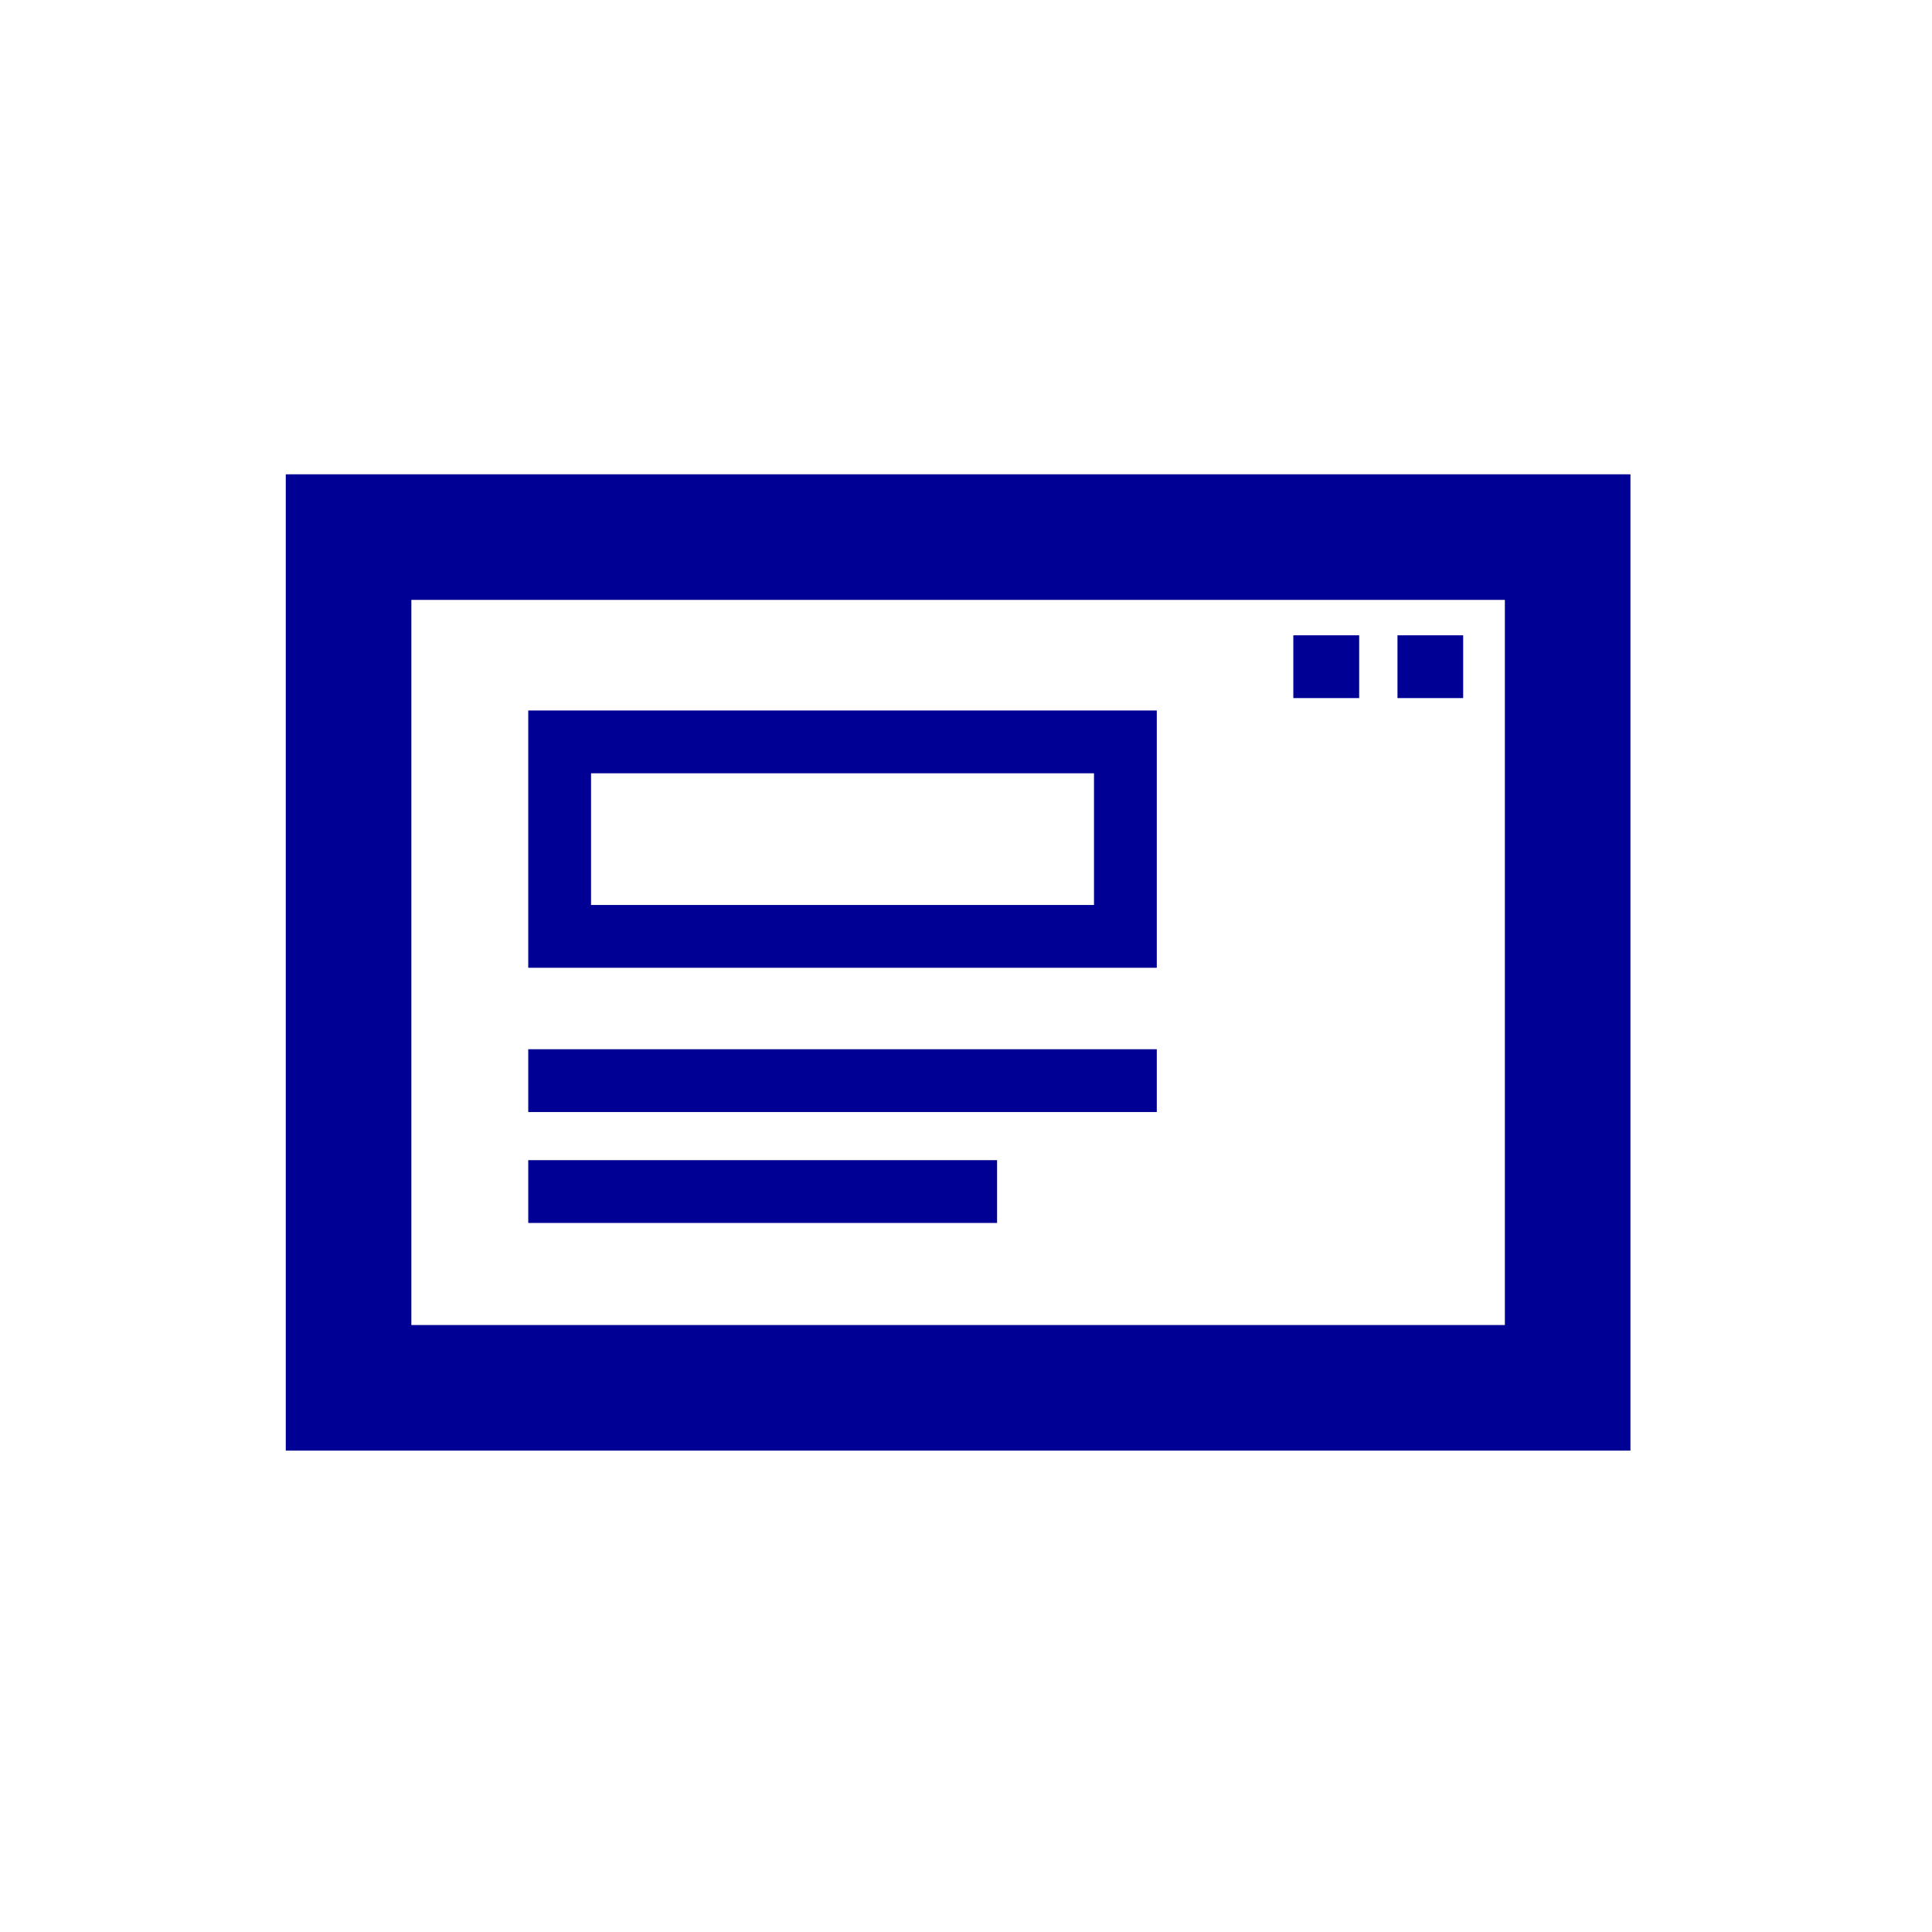
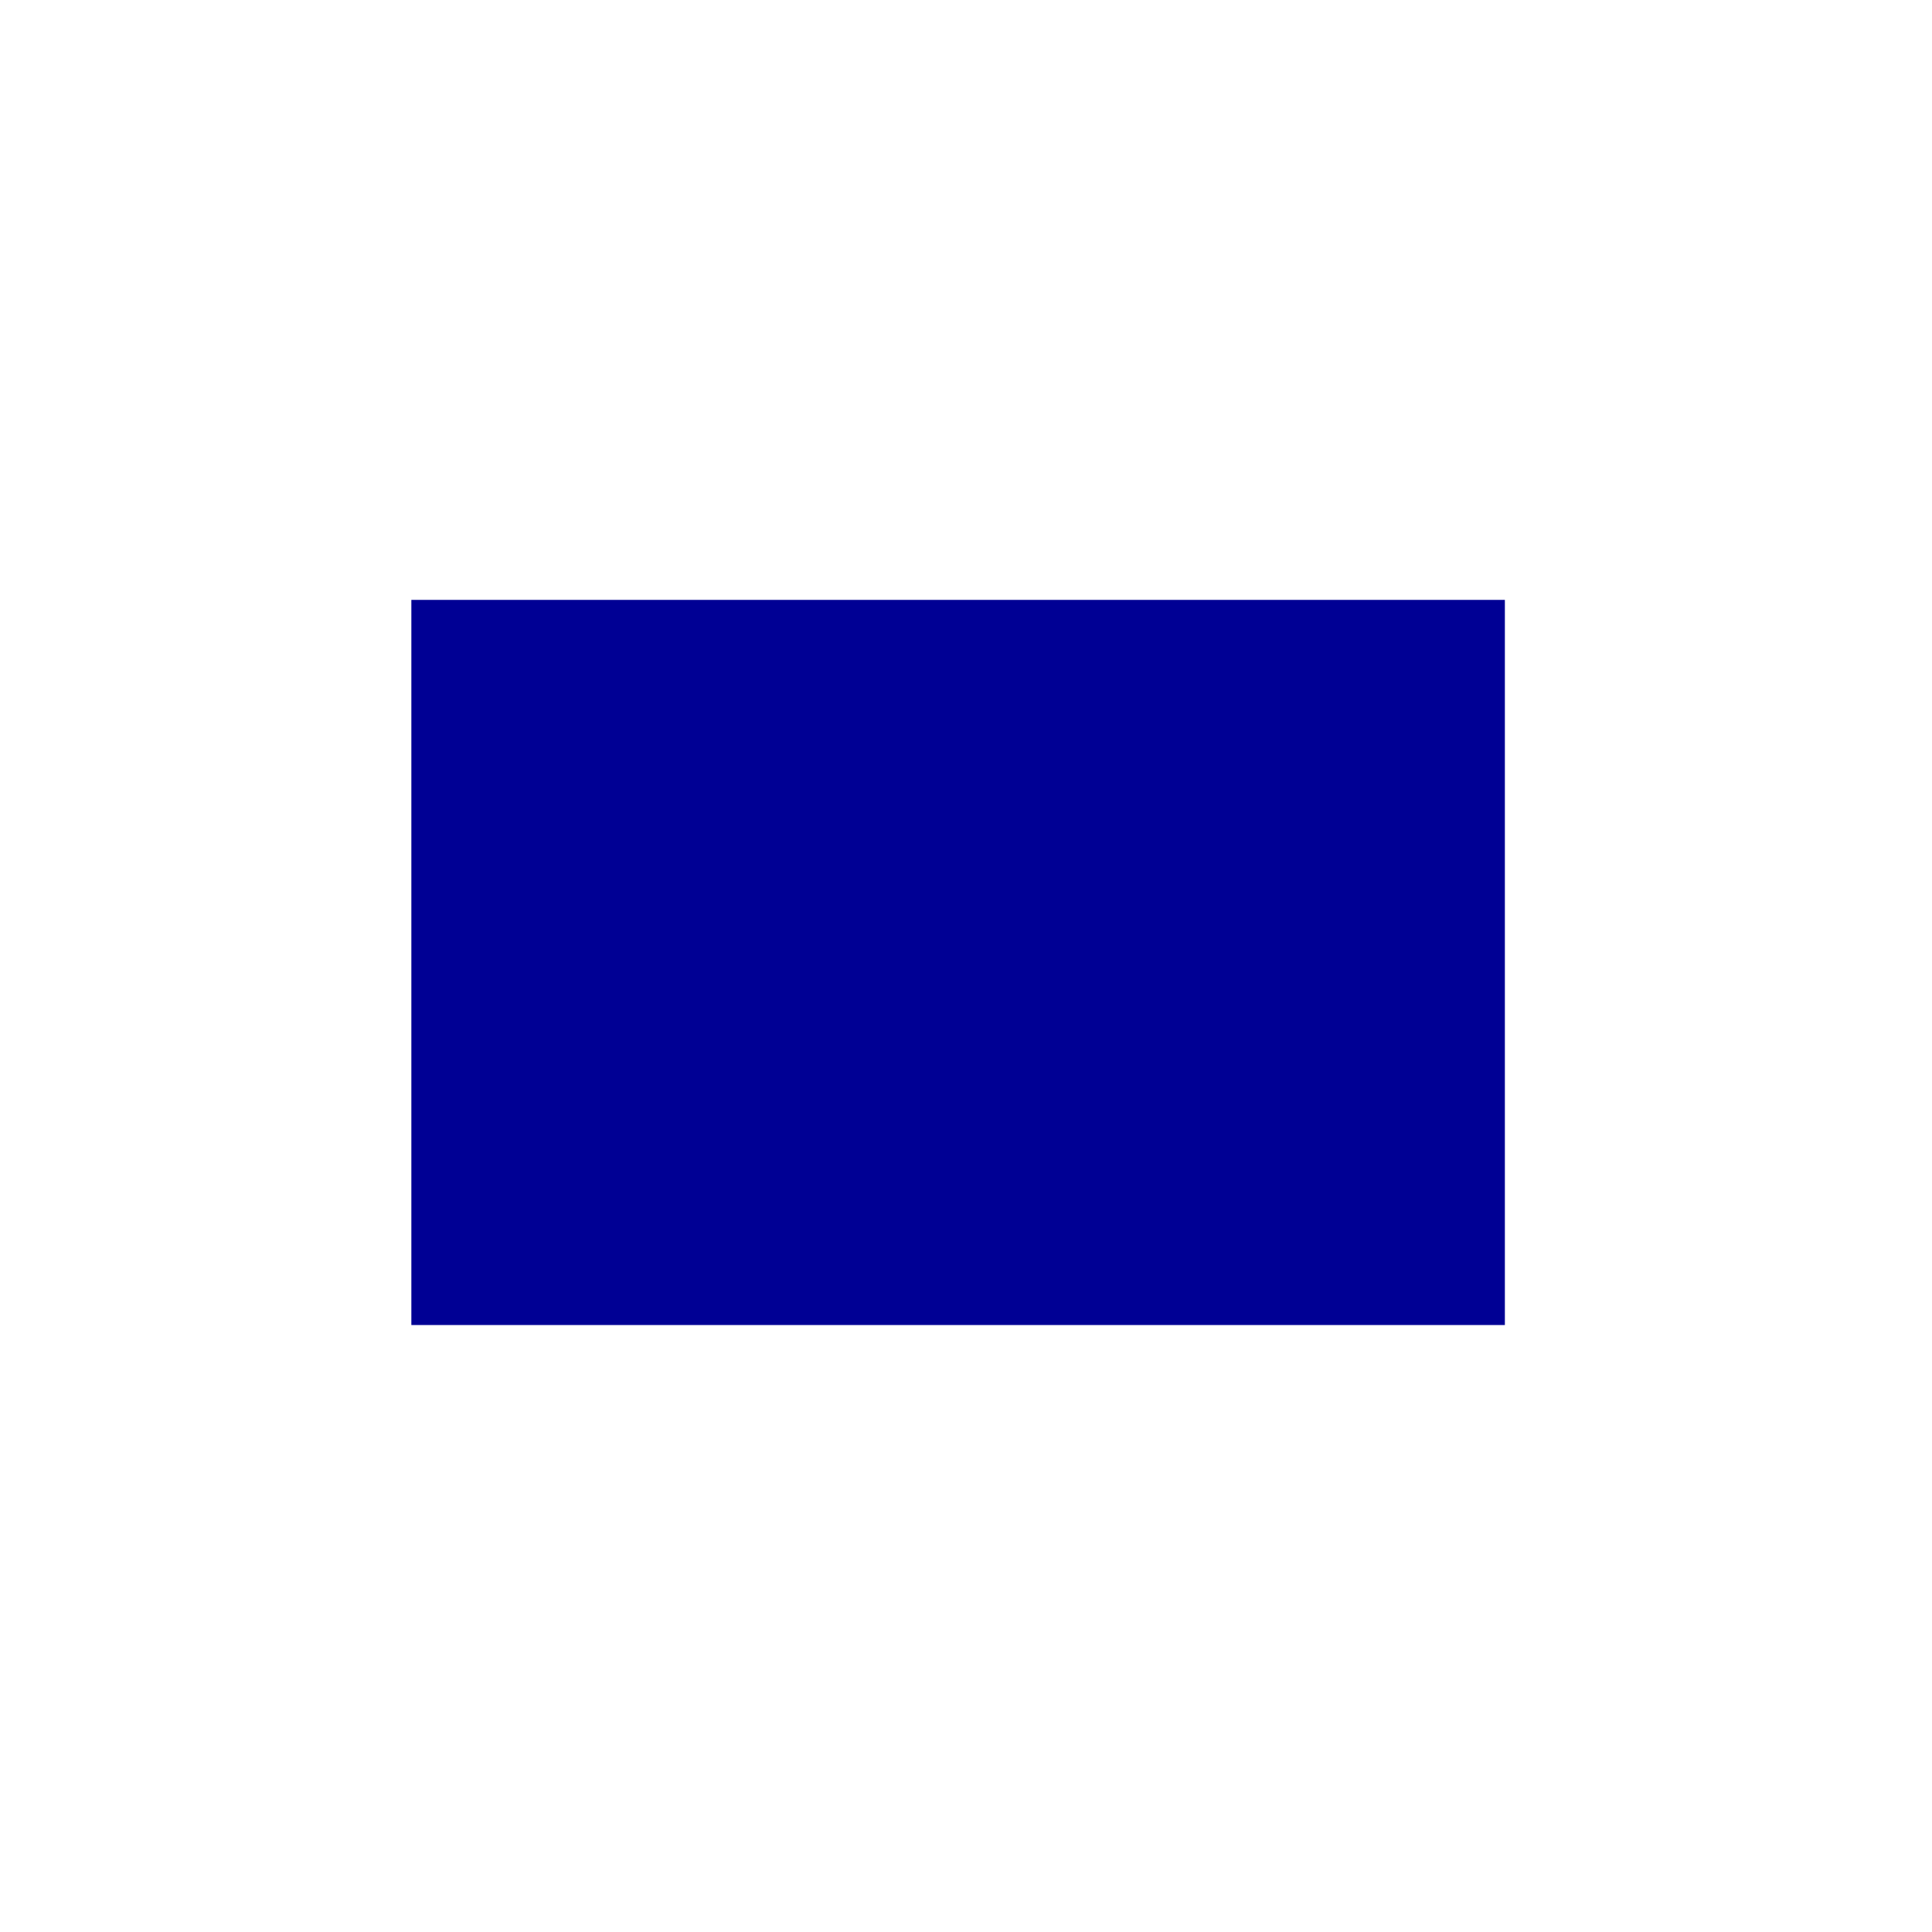
<svg xmlns="http://www.w3.org/2000/svg" id="Calque_1" data-name="Calque 1" viewBox="0 0 120 120">
  <defs>
    <style> .cls-1 { fill: #000094; } </style>
  </defs>
-   <path class="cls-1" d="M17.75,29.46v60.64h83.52V29.46H17.75ZM93.47,82.3H25.55v-45.04h67.92v45.04Z" />
+   <path class="cls-1" d="M17.75,29.46v60.64h83.52H17.75ZM93.47,82.3H25.55v-45.04h67.92v45.04Z" />
  <path class="cls-1" d="M32.81,60.11h39.04v-15.98h-39.04v15.98ZM36.71,48.03h31.24v8.18h-31.24v-8.18Z" />
-   <rect class="cls-1" x="32.81" y="65.17" width="39.04" height="3.9" />
-   <rect class="cls-1" x="32.81" y="72.06" width="29.12" height="3.9" />
-   <rect class="cls-1" x="86.8" y="39.46" width="4.08" height="3.9" />
  <rect class="cls-1" x="80.33" y="39.46" width="4.09" height="3.9" />
</svg>